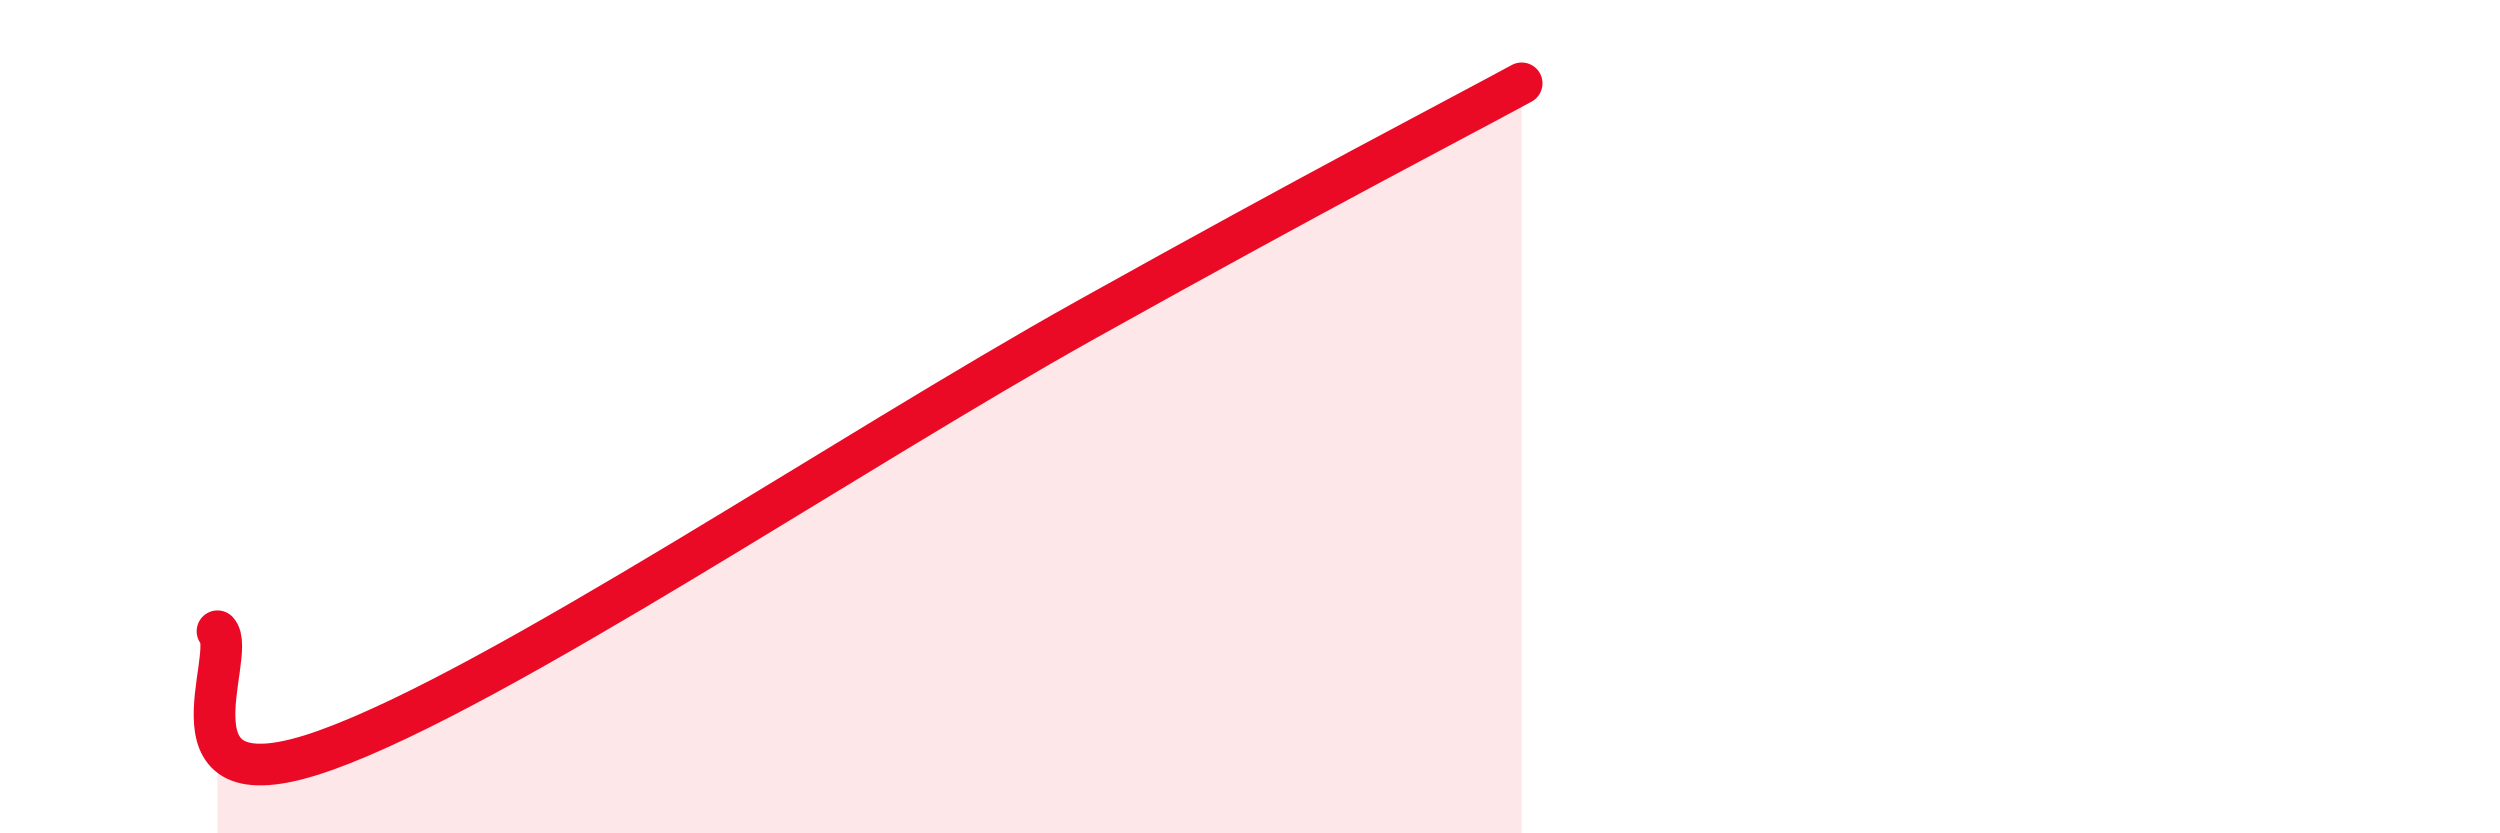
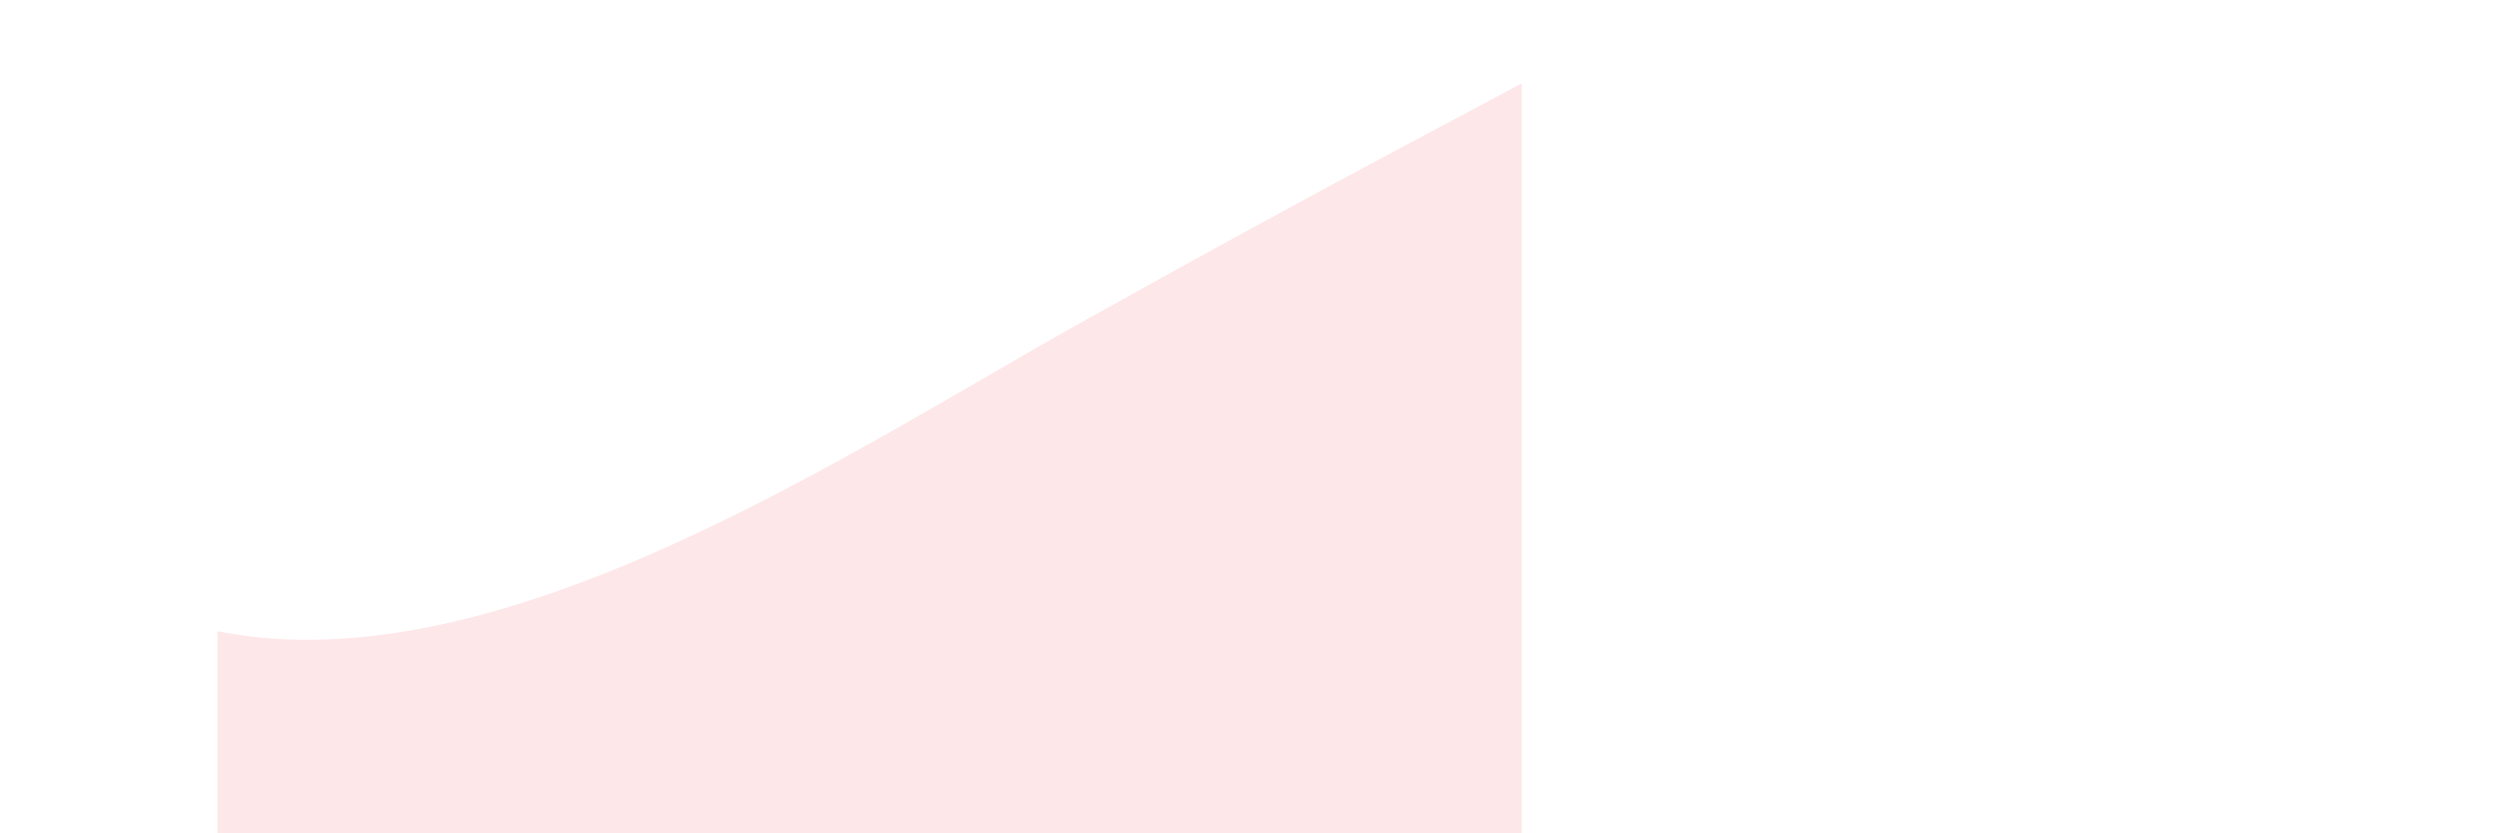
<svg xmlns="http://www.w3.org/2000/svg" width="60" height="20" viewBox="0 0 60 20">
-   <path d="M 5.22,15.15 C 5.74,15.72 3.66,19.5 7.83,18 C 12,16.5 20.35,10.86 26.09,7.66 C 31.83,4.46 34.43,3.13 36.52,2L36.52 20L5.22 20Z" fill="#EB0A25" opacity="0.1" stroke-linecap="round" stroke-linejoin="round" />
-   <path d="M 5.22,15.15 C 5.74,15.72 3.66,19.5 7.83,18 C 12,16.5 20.35,10.86 26.09,7.66 C 31.83,4.46 34.43,3.13 36.52,2" stroke="#EB0A25" stroke-width="1" fill="none" stroke-linecap="round" stroke-linejoin="round" />
+   <path d="M 5.22,15.15 C 12,16.5 20.35,10.86 26.09,7.66 C 31.83,4.46 34.43,3.13 36.52,2L36.52 20L5.22 20Z" fill="#EB0A25" opacity="0.1" stroke-linecap="round" stroke-linejoin="round" />
</svg>